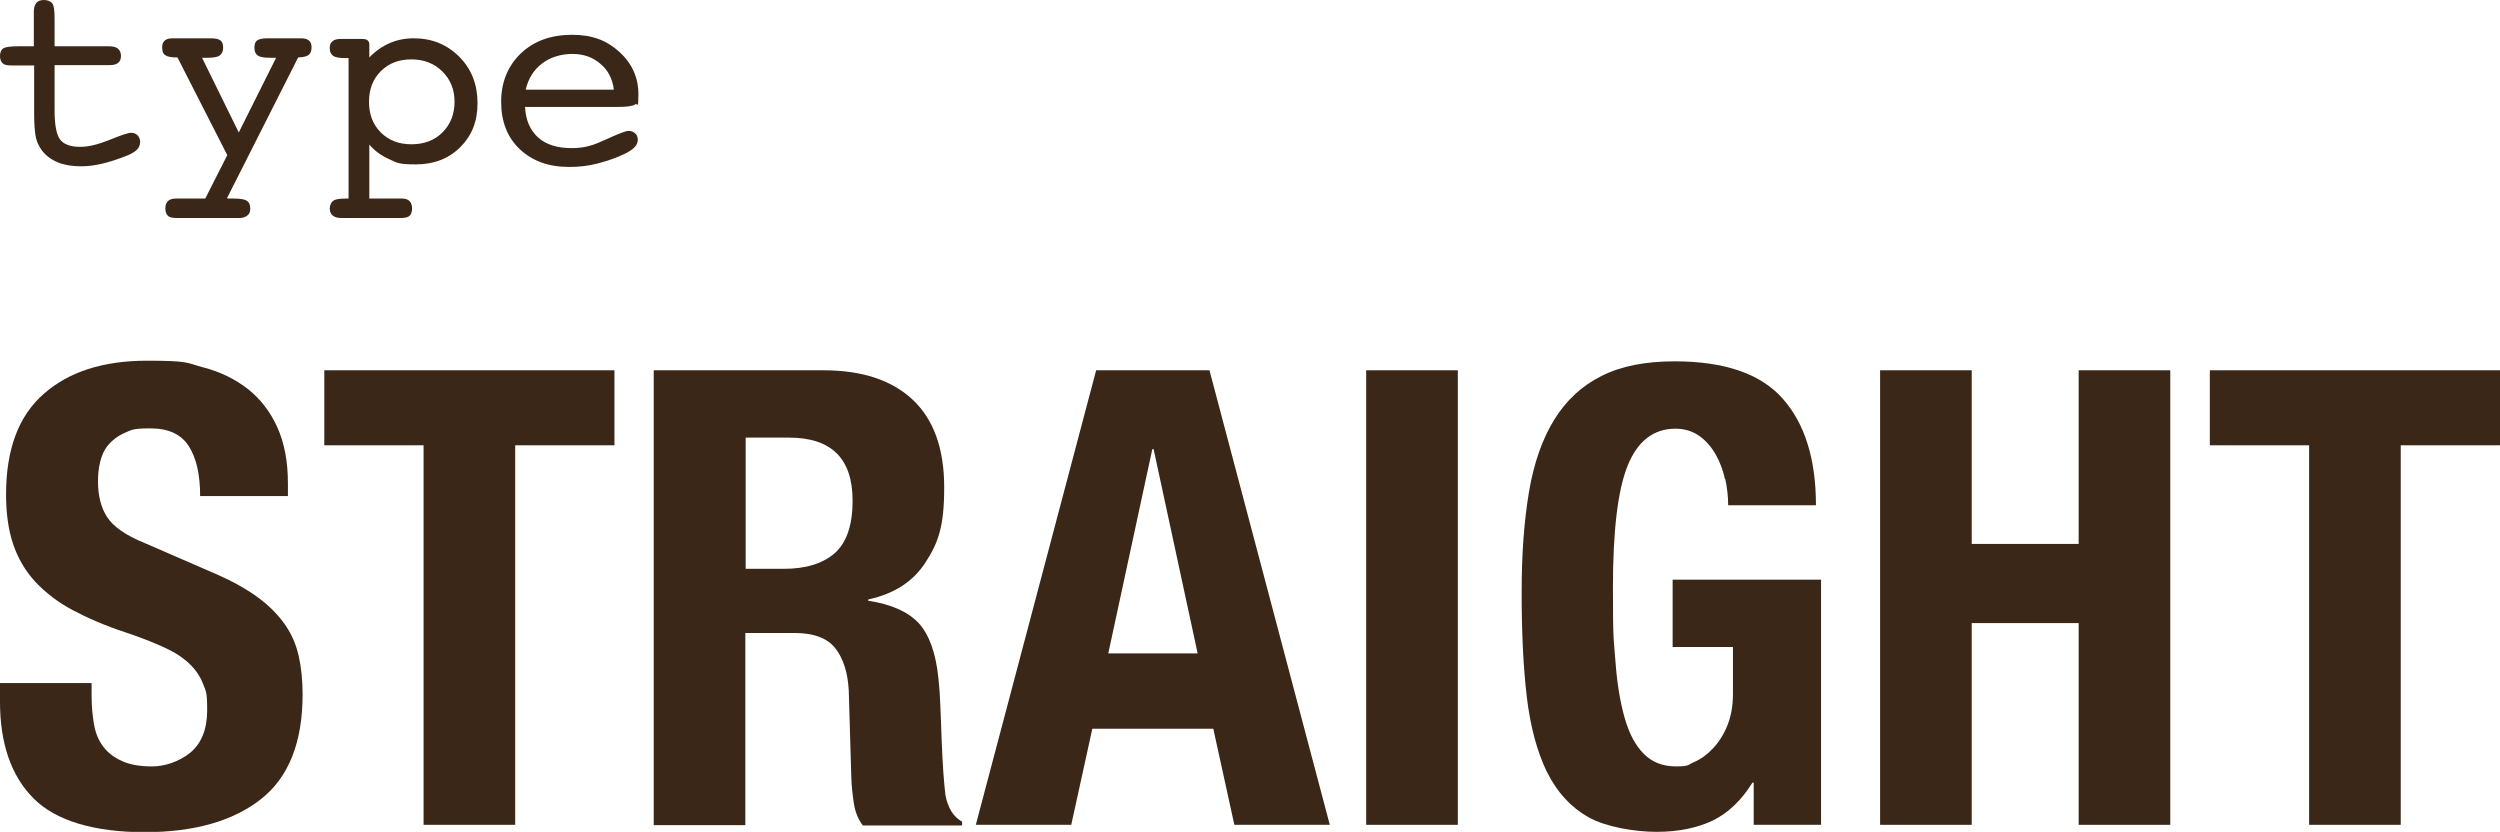
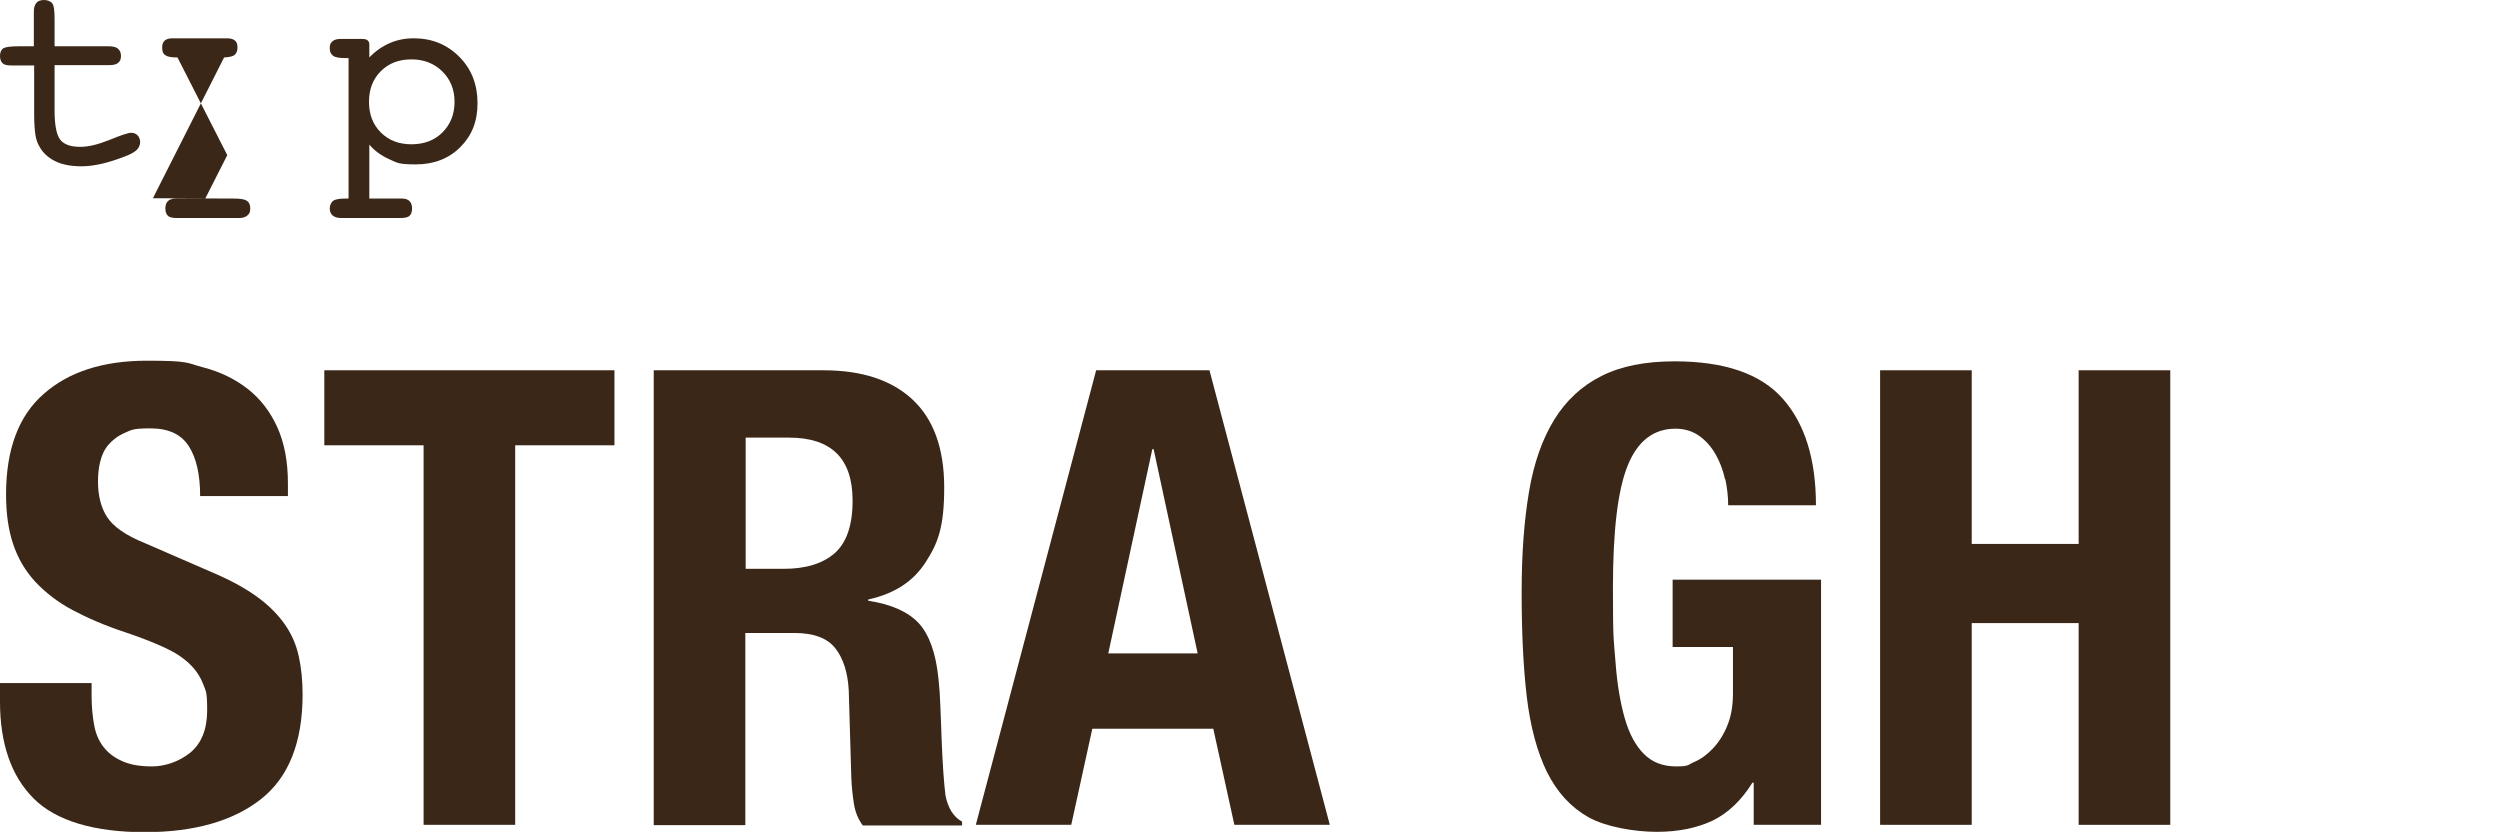
<svg xmlns="http://www.w3.org/2000/svg" version="1.1" viewBox="0 0 783.2 260.6">
  <defs>
    <style>
      .cls-1 {
        fill: #3a2717;
      }
    </style>
  </defs>
  <g>
    <g id="_レイヤー_1" data-name="レイヤー_1">
      <g id="_レイヤー_1-2" data-name="_レイヤー_1">
        <g id="_レイヤー_1-2">
          <g>
            <g>
              <path class="cls-1" d="M28.7,218.1c0,3.3.3,6.4.8,9.1.5,2.7,1.5,5,3,6.9s3.4,3.3,5.9,4.4c2.5,1.1,5.5,1.6,9.3,1.6s8.3-1.4,11.9-4.3c3.5-2.9,5.3-7.3,5.3-13.3s-.4-5.9-1.3-8.3c-.9-2.3-2.3-4.4-4.3-6.3-2-1.9-4.6-3.6-7.9-5.1-3.3-1.5-7.3-3.1-12.1-4.7-6.4-2.1-11.9-4.5-16.6-7-4.7-2.5-8.5-5.5-11.7-8.9-3.1-3.4-5.4-7.3-6.9-11.8s-2.2-9.6-2.2-15.5c0-14.1,3.9-24.6,11.8-31.5,7.8-6.9,18.6-10.4,32.3-10.4s12.3.7,17.7,2.1c5.4,1.4,10,3.7,14,6.8,3.9,3.1,7,7.1,9.2,12s3.3,10.7,3.3,17.5v4h-27.5c0-6.8-1.2-12-3.6-15.7-2.4-3.7-6.4-5.5-12-5.5s-5.9.5-8,1.4-3.8,2.2-5.1,3.7-2.1,3.3-2.6,5.3-.7,4.1-.7,6.2c0,4.4.9,8.1,2.8,11.1s5.8,5.8,12,8.3l22.1,9.6c5.5,2.4,9.9,4.9,13.4,7.5s6.2,5.4,8.3,8.4c2.1,3,3.5,6.3,4.3,9.9s1.2,7.6,1.2,12c0,15-4.4,26-13.1,32.8-8.7,6.8-20.8,10.3-36.4,10.3s-27.8-3.5-34.8-10.6c-7-7-10.5-17.2-10.5-30.3v-5.8h28.7v4.2h0Z" />
              <path class="cls-1" d="M192.5,139.5h-31.1v118.9h-28.7v-118.9h-31.1v-23.5h90.9v23.5Z" />
              <path class="cls-1" d="M257.9,116c12,0,21.3,3,27.9,9.1s10,15.3,10,27.6-1.9,17.4-5.8,23.4c-3.9,6.1-9.8,9.9-18,11.7v.4c7.2,1.1,12.4,3.4,15.8,7,3.3,3.6,5.4,9.4,6.2,17.4.3,2.7.5,5.6.6,8.7.1,3.1.3,6.6.4,10.5.3,7.6.7,13.4,1.2,17.4.8,4,2.5,6.7,5.2,8.2v1.2h-31.1c-1.5-2-2.4-4.3-2.8-6.9s-.7-5.3-.8-8.1l-.8-27.3c-.3-5.6-1.7-10-4.2-13.2s-6.8-4.8-12.8-4.8h-15.4v60.2h-28.7V116h53.1,0ZM245.5,178.2c6.9,0,12.2-1.6,16-4.9,3.7-3.3,5.6-8.7,5.6-16.5,0-13.2-6.7-19.7-19.9-19.7h-13.6v41.1h12-.1Z" />
              <path class="cls-1" d="M378.9,116l37.7,142.4h-29.9l-6.6-30.1h-37.9l-6.6,30.1h-29.9l37.7-142.4h35.5,0ZM375.2,204.7l-13.8-64h-.4l-13.8,64h28,0Z" />
-               <path class="cls-1" d="M428,116h28.7v142.4h-28.7V116Z" />
              <path class="cls-1" d="M540.4,150.1c-.6-2.8-1.6-5.4-2.9-7.7-1.3-2.3-3-4.3-5.1-5.8s-4.6-2.3-7.5-2.3c-6.9,0-11.9,3.9-15,11.6-3.1,7.7-4.6,20.5-4.6,38.3s.3,16.2.8,23.1c.5,6.9,1.5,12.8,2.9,17.7s3.4,8.6,6,11.2,5.9,3.9,10.1,3.9,3.6-.5,5.7-1.4c2.1-.9,4-2.3,5.8-4.2s3.3-4.2,4.5-7.1c1.2-2.9,1.8-6.2,1.8-10.1v-14.6h-18.9v-21.1h46.5v76.8h-21.1v-13.2h-.4c-3.5,5.6-7.6,9.5-12.5,11.9-4.9,2.3-10.7,3.5-17.5,3.5s-15.9-1.5-21.4-4.6-9.8-7.8-13-14.2c-3.1-6.4-5.2-14.3-6.3-23.6-1.1-9.4-1.6-20.2-1.6-32.6s.8-22.5,2.3-31.5,4.2-16.6,7.9-22.6c3.7-6,8.6-10.6,14.8-13.7,6.1-3.1,13.8-4.6,22.9-4.6,15.7,0,27,3.9,33.9,11.7s10.4,18.9,10.4,33.4h-27.5c0-2.7-.3-5.4-.9-8.2h0Z" />
              <path class="cls-1" d="M617.7,116v54.4h33.5v-54.4h28.7v142.4h-28.7v-63.2h-33.5v63.2h-28.7V116h28.7Z" />
-               <path class="cls-1" d="M783.2,139.5h-31.1v118.9h-28.7v-118.9h-31.1v-23.5h90.9v23.5h0Z" />
            </g>
            <g>
              <path class="cls-1" d="M33.9,14.5c1.4,0,2.4.2,3,.7s1,1.2,1,2.3-.3,1.7-.9,2.2-1.5.7-2.7.7h-17.2v14.2c0,4.6.6,7.7,1.8,9.2,1.2,1.5,3.3,2.2,6.2,2.2s5.7-.8,9.3-2.2c3.6-1.5,5.8-2.2,6.7-2.2s1.5.3,2,.8.8,1.3.8,2.1-.3,1.7-1,2.4-1.9,1.4-3.5,2c-2.8,1.1-5.3,1.9-7.5,2.4s-4.3.8-6.3.8c-3.3,0-6.1-.5-8.3-1.6s-3.9-2.6-5-4.7c-.6-1-1-2.2-1.2-3.5-.2-1.4-.4-3.5-.4-6.3v-15.5H3.4c-1.2,0-2.1-.2-2.6-.7s-.8-1.2-.8-2.3.4-2,1.1-2.4c.7-.4,2.3-.6,4.7-.6h4.8V3.6c0-1.2.3-2.1.8-2.7.5-.6,1.3-.9,2.4-.9s2.1.4,2.6,1.1c.5.7.7,2.3.7,4.8v8.6h16.8Z" />
-               <path class="cls-1" d="M71.3,62.2h1.8c2.1,0,3.5.2,4.2.7.7.4,1.1,1.2,1.1,2.4s-.3,1.7-.9,2.2-1.4.8-2.5.8h-19.6c-1.3,0-2.3-.2-2.8-.7s-.8-1.2-.8-2.3.3-1.8.8-2.3,1.4-.8,2.5-.8h9.2l6.9-13.6-15.6-30.6c-1.9,0-3.1-.2-3.8-.7-.7-.4-1-1.2-1-2.4s.3-1.7.8-2.2c.6-.5,1.4-.7,2.5-.7h11.8c1.6,0,2.6.2,3.2.7s.8,1.2.8,2.3-.4,1.9-1.1,2.4-2,.7-3.9.7h-1.6l11.5,23.4,11.7-23.4h-1.7c-2,0-3.3-.2-4-.7-.7-.4-1.1-1.2-1.1-2.4s.3-1.9.8-2.3c.5-.4,1.6-.7,3.2-.7h10.5c1.2,0,2,.2,2.6.7s.8,1.2.8,2.2-.3,1.8-.9,2.3-1.7.7-3.3.8l-22.3,44.1h.2Z" />
+               <path class="cls-1" d="M71.3,62.2h1.8c2.1,0,3.5.2,4.2.7.7.4,1.1,1.2,1.1,2.4s-.3,1.7-.9,2.2-1.4.8-2.5.8h-19.6c-1.3,0-2.3-.2-2.8-.7s-.8-1.2-.8-2.3.3-1.8.8-2.3,1.4-.8,2.5-.8h9.2l6.9-13.6-15.6-30.6c-1.9,0-3.1-.2-3.8-.7-.7-.4-1-1.2-1-2.4s.3-1.7.8-2.2c.6-.5,1.4-.7,2.5-.7h11.8c1.6,0,2.6.2,3.2.7s.8,1.2.8,2.3-.4,1.9-1.1,2.4-2,.7-3.9.7h-1.6h-1.7c-2,0-3.3-.2-4-.7-.7-.4-1.1-1.2-1.1-2.4s.3-1.9.8-2.3c.5-.4,1.6-.7,3.2-.7h10.5c1.2,0,2,.2,2.6.7s.8,1.2.8,2.2-.3,1.8-.9,2.3-1.7.7-3.3.8l-22.3,44.1h.2Z" />
              <path class="cls-1" d="M115.7,62.2h10.2c1.1,0,1.9.3,2.4.8.5.5.8,1.3.8,2.3s-.3,1.9-.8,2.3c-.5.5-1.5.7-2.8.7h-18.7c-1.1,0-2-.3-2.6-.8s-.9-1.3-.9-2.2.4-1.9,1.1-2.4,2.1-.7,4-.7h.8V18.2h-.8c-2,0-3.3-.2-4-.7s-1.1-1.2-1.1-2.4.3-1.7.9-2.2,1.4-.7,2.6-.7h6.5c.8,0,1.5.1,1.8.4.4.3.6.7.6,1.3v4.1c1.9-2,4.1-3.5,6.4-4.5s4.8-1.5,7.5-1.5c5.7,0,10.4,1.9,14.3,5.8,3.8,3.8,5.7,8.7,5.7,14.5s-1.8,10.2-5.4,13.8c-3.6,3.6-8.3,5.4-13.9,5.4s-5.8-.5-8.3-1.6-4.6-2.6-6.3-4.6c0,0,0,16.9,0,16.9ZM128.9,45.2c3.9,0,7.2-1.2,9.7-3.7s3.8-5.7,3.8-9.6-1.3-7-3.8-9.5-5.8-3.8-9.7-3.8-7.1,1.2-9.6,3.7-3.7,5.7-3.7,9.6,1.2,7.1,3.7,9.6,5.7,3.7,9.6,3.7Z" />
-               <path class="cls-1" d="M164.5,33.6c.2,4.1,1.6,7.2,4.1,9.5,2.5,2.2,6,3.3,10.4,3.3s6.9-.9,10.8-2.7c3.9-1.8,6.3-2.7,7.1-2.7s1.6.3,2.1.8c.6.5.8,1.2.8,2s-.3,1.6-.9,2.2c-.6.7-1.5,1.3-2.8,2-2.8,1.4-5.8,2.4-8.8,3.2s-6,1.1-9,1.1c-6.5,0-11.6-1.9-15.5-5.6-3.9-3.7-5.8-8.7-5.8-14.8s2.1-11.3,6.2-15.2c4.1-3.9,9.5-5.8,16-5.8s10.9,1.8,14.9,5.4c3.9,3.6,5.9,8,5.9,13.2s-.3,2.6-1,3.2c-.7.5-2.5.8-5.4.8h-29.2,0ZM164.7,28.1h27.6c-.4-3.4-1.8-6.1-4.2-8.1-2.4-2.1-5.3-3.1-8.8-3.1s-6.9,1-9.5,3-4.3,4.7-5.1,8.2Z" />
            </g>
          </g>
        </g>
      </g>
    </g>
  </g>
</svg>